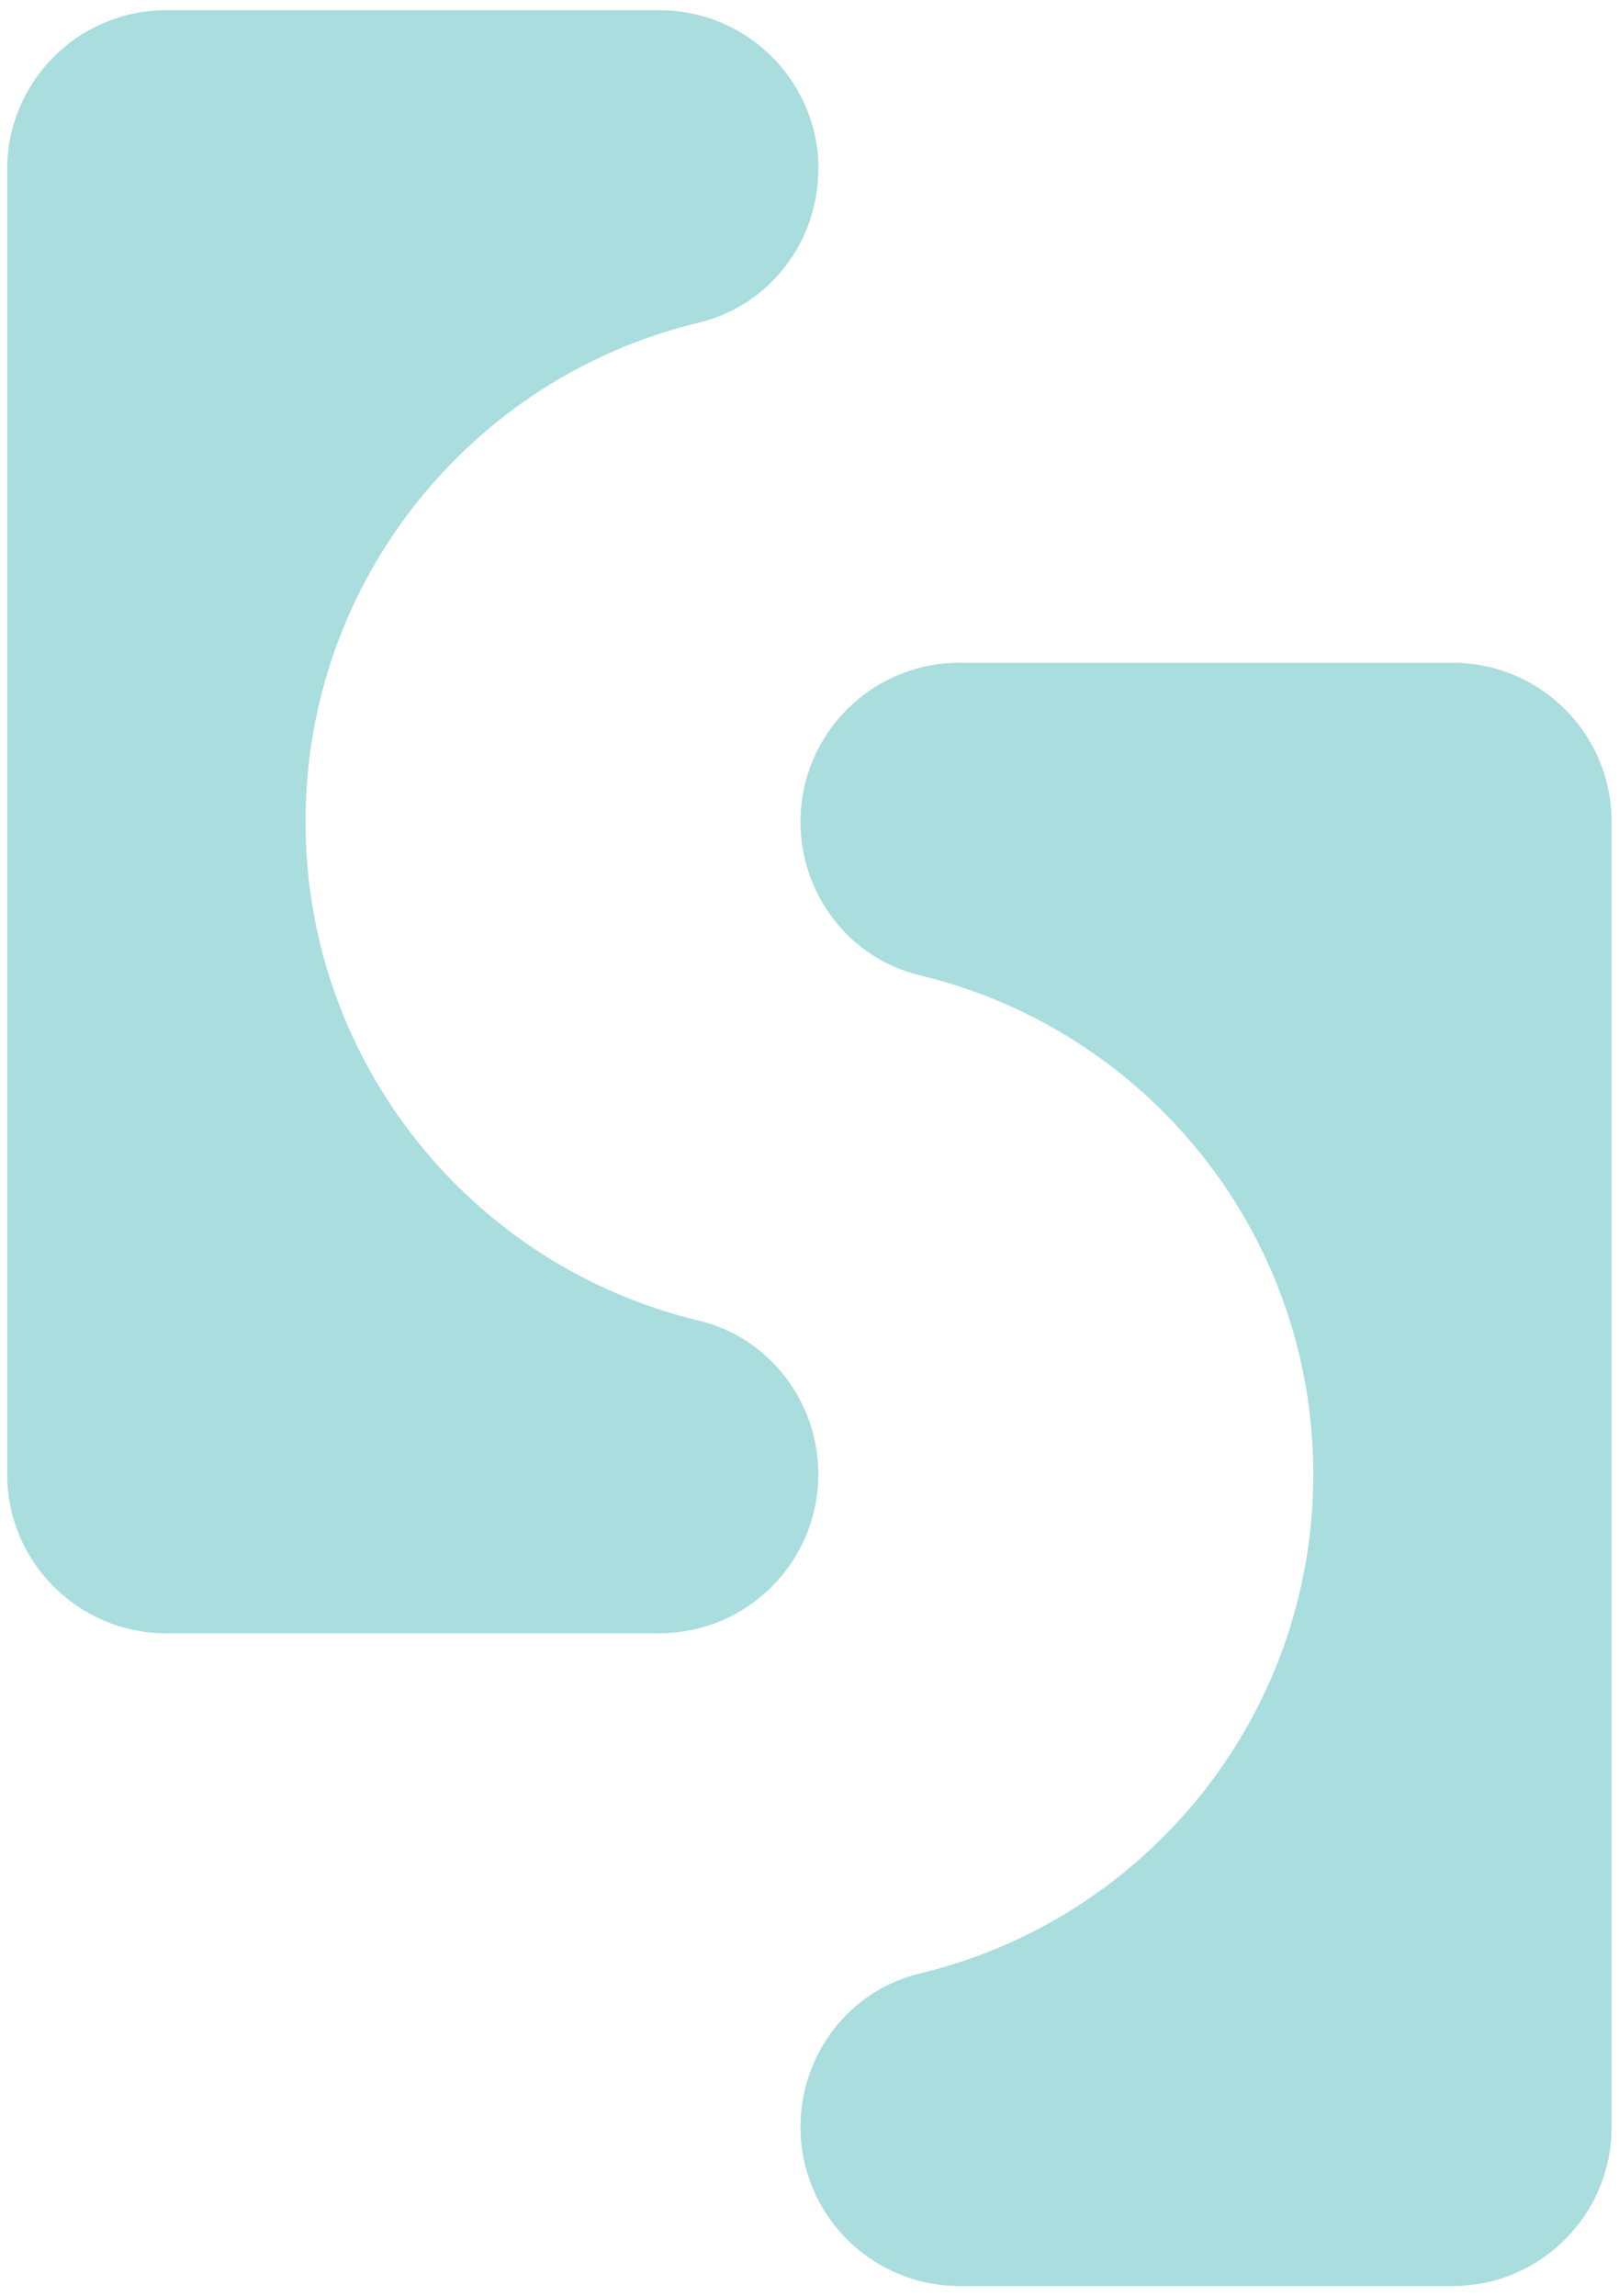
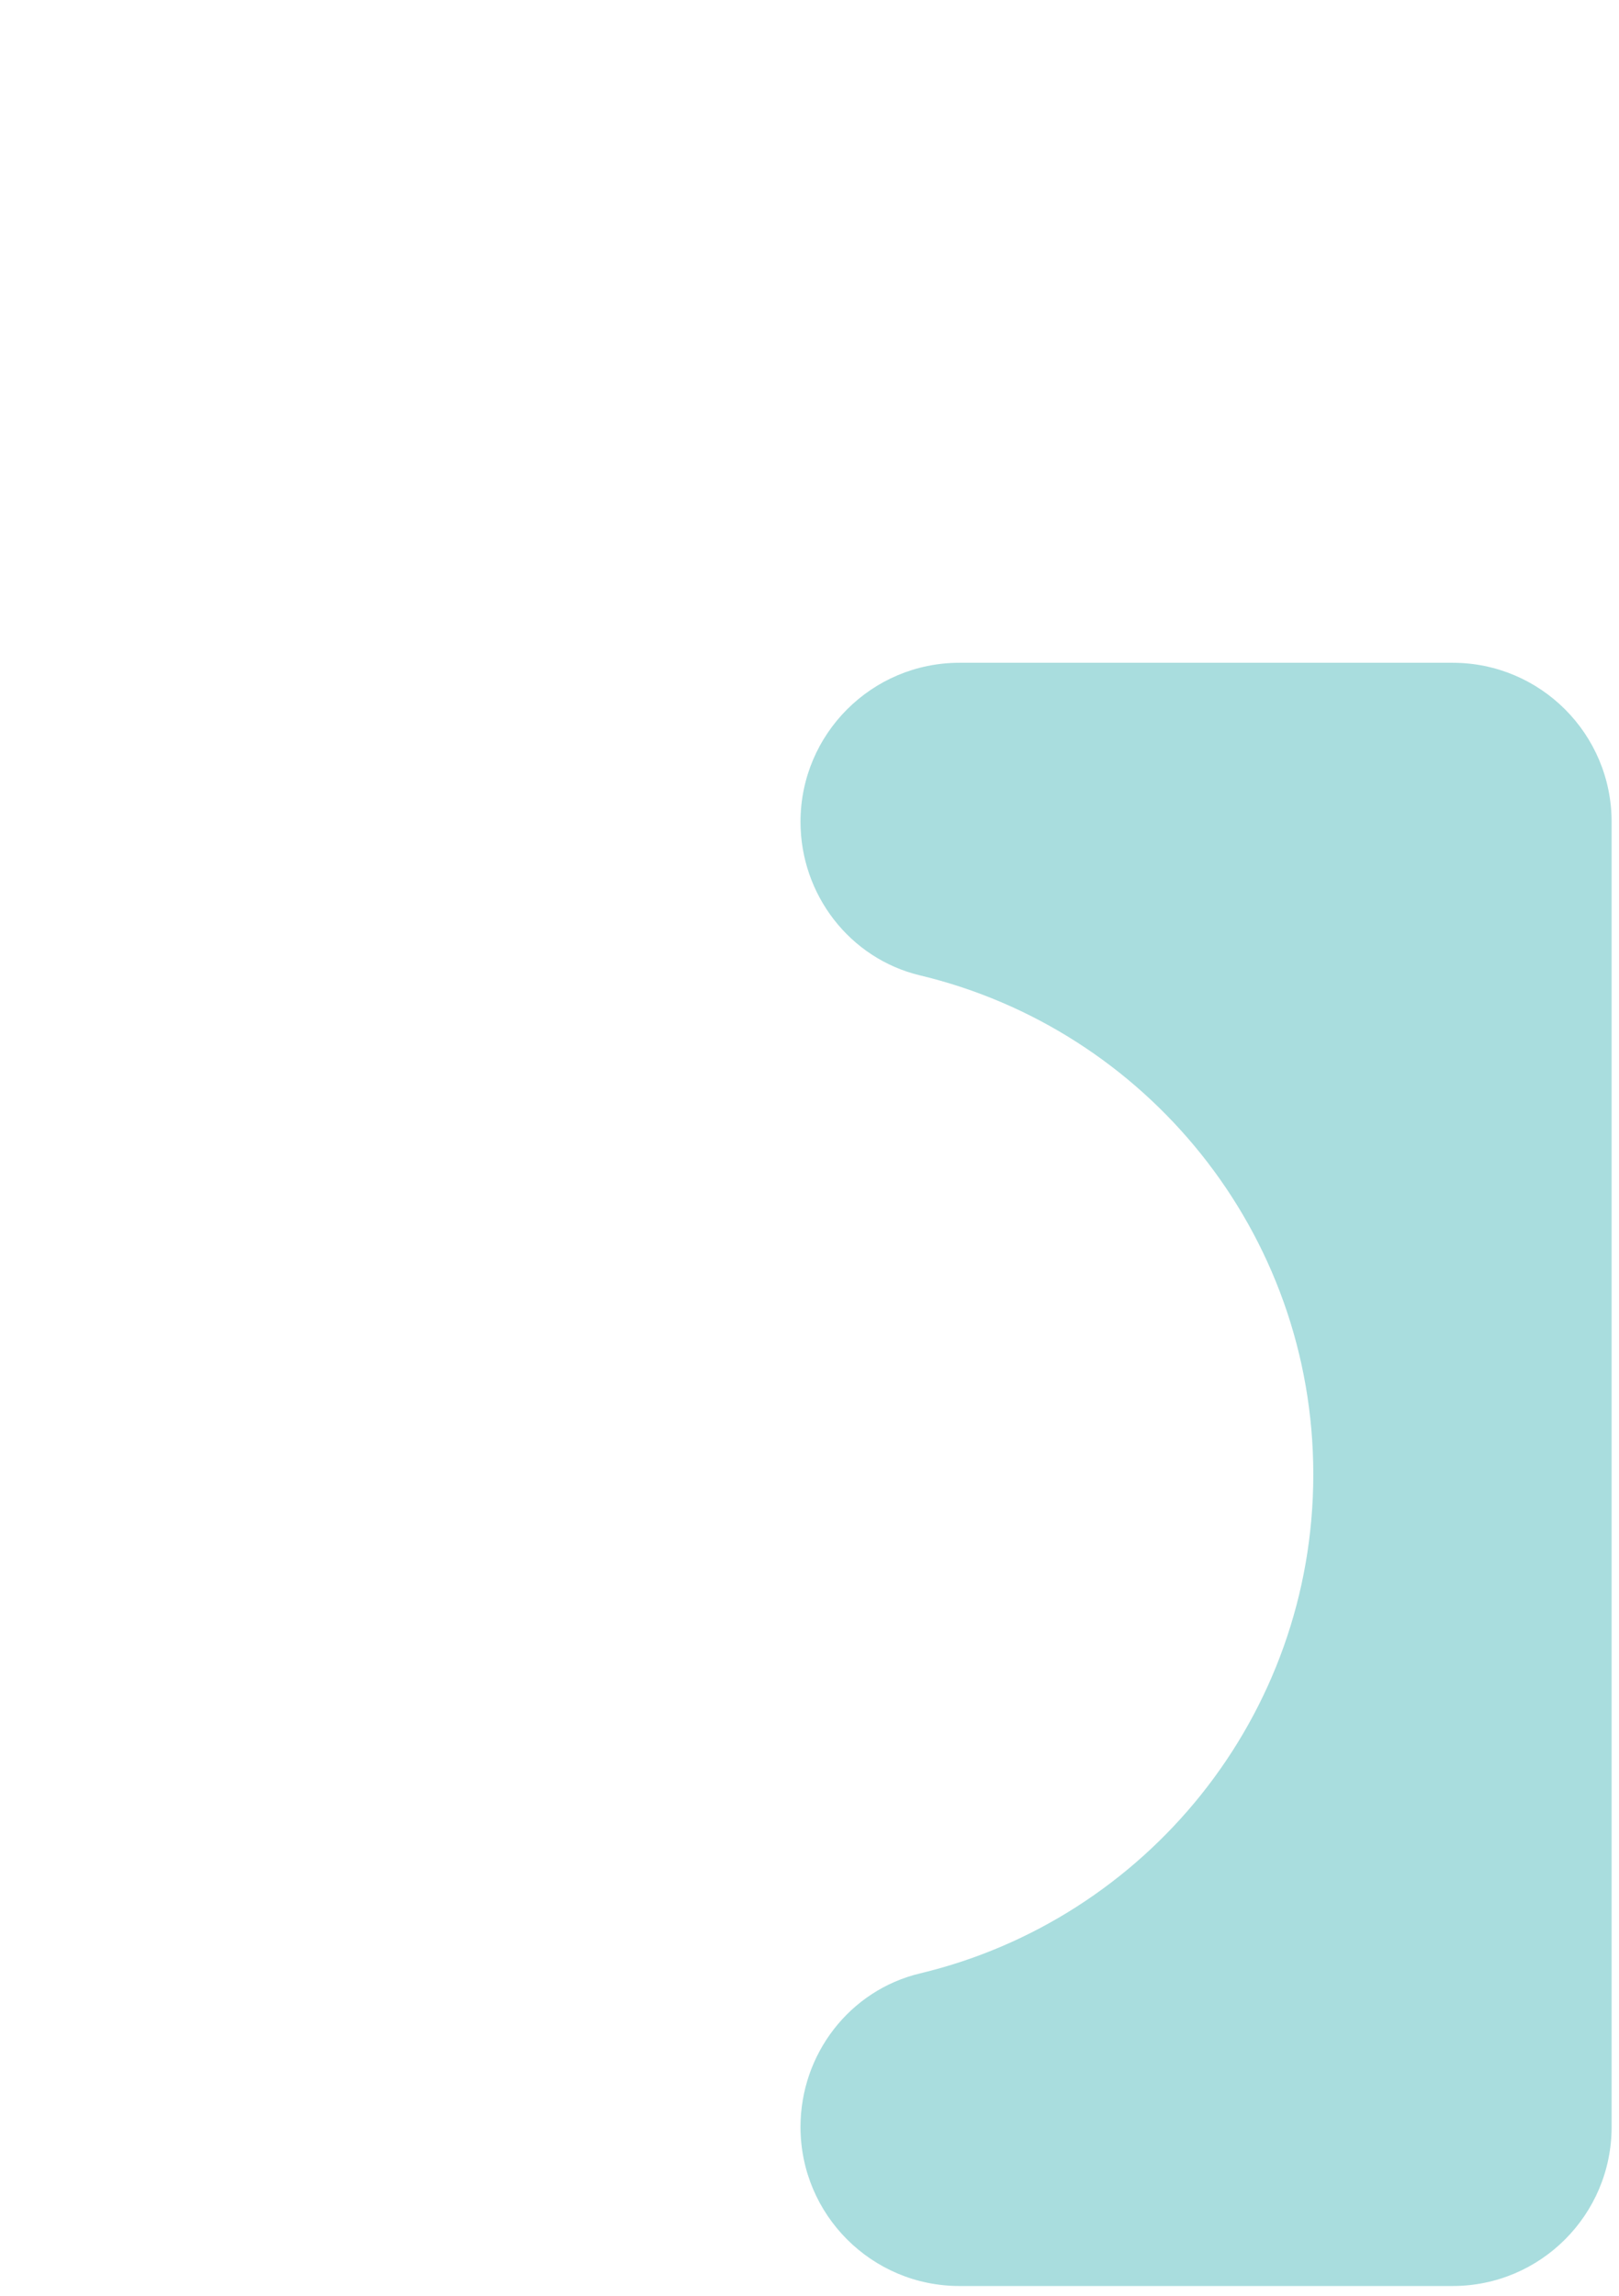
<svg xmlns="http://www.w3.org/2000/svg" id="Calque_1" viewBox="0 0 85.53 121.25">
  <defs>
    <style>.cls-1{fill:#a9ddde;}</style>
  </defs>
-   <path class="cls-1" d="M43.24,8.94h0c0-4.64-3.76-8.4-8.4-8.4H8.78c-4.64,0-8.4,3.76-8.4,8.4V77.85c0,4.64,3.76,8.4,8.4,8.4h26.05c4.64,0,8.4-3.76,8.4-8.4h0c0-3.83-2.59-7.22-6.32-8.11-11.91-2.85-20.77-13.56-20.77-26.35s8.86-23.5,20.77-26.35c3.73-.89,6.32-4.27,6.32-8.11Z" />
  <path class="cls-1" d="M76.74,35h-26.05c-4.64,0-8.4,3.76-8.4,8.4h0c0,3.83,2.59,7.22,6.32,8.11,11.91,2.85,20.77,13.56,20.77,26.35s-8.86,23.5-20.77,26.35c-3.73,.89-6.32,4.27-6.32,8.11h0c0,4.64,3.76,8.4,8.4,8.4h26.05c4.64,0,8.4-3.76,8.4-8.4V43.4c0-4.64-3.76-8.4-8.4-8.4Z" />
</svg>